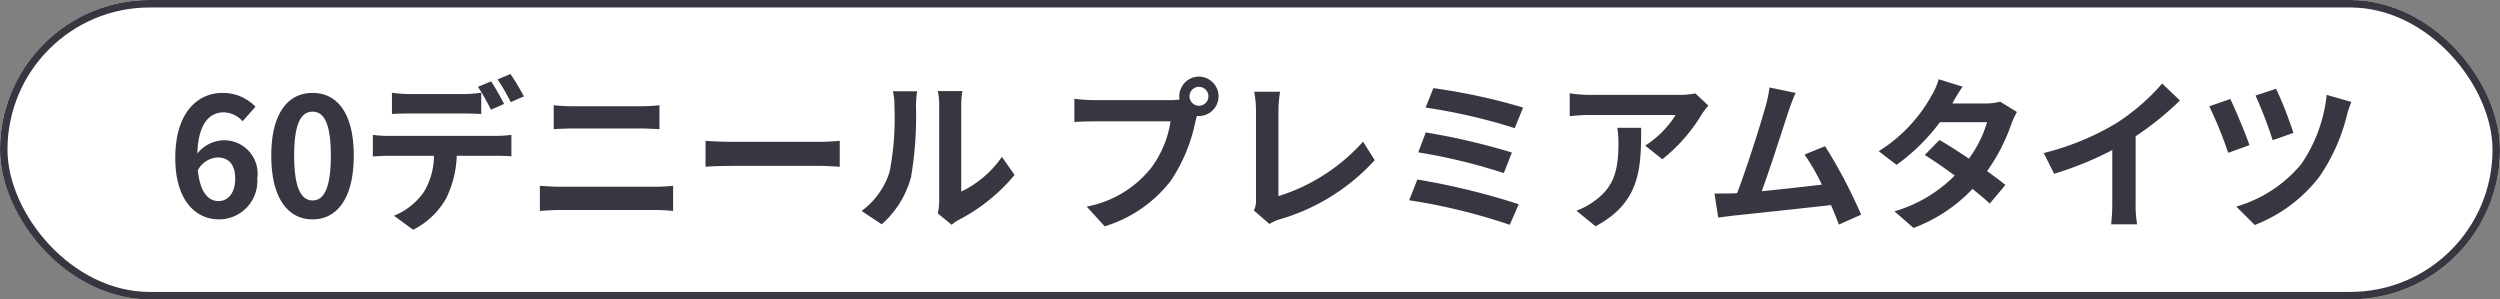
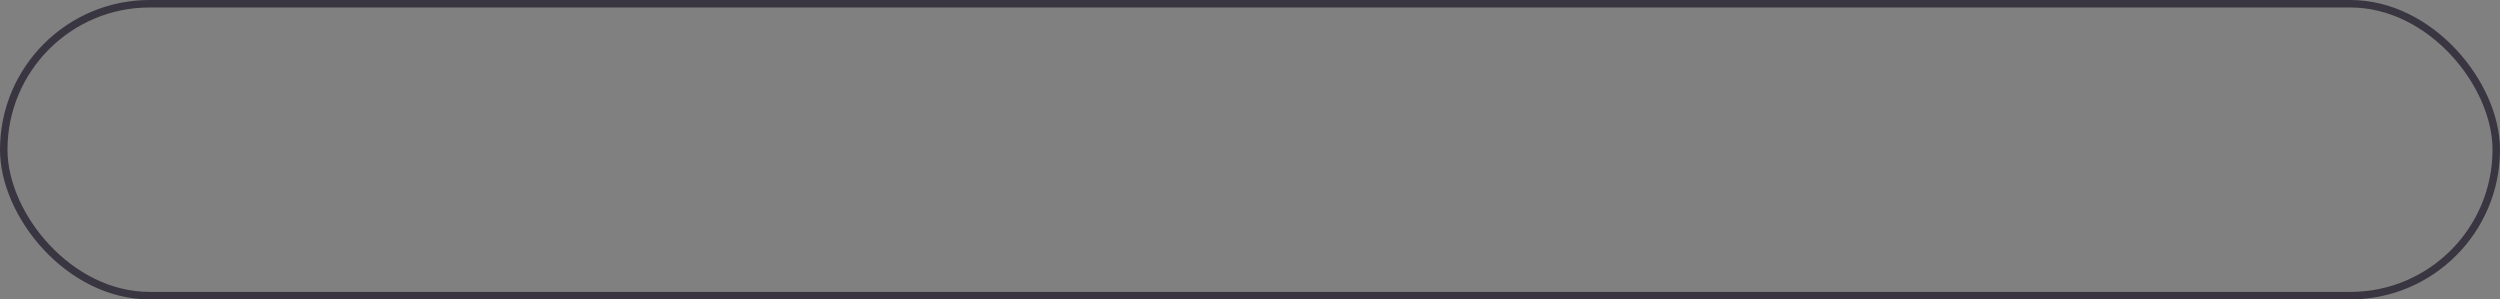
<svg xmlns="http://www.w3.org/2000/svg" width="167" height="20" viewBox="0 0 167 20">
  <rect x="0" y="0" width="167" height="20" fill="#808080" stroke="none" />
  <g id="グループ_2668" data-name="グループ 2668" transform="translate(-1236 22081)">
    <g id="長方形_1324" data-name="長方形 1324" transform="translate(1236 -22081)" fill="#fff" stroke="#393641" stroke-width="0.5">
-       <rect width="167" height="20" rx="10" stroke="none" />
      <rect x="0.25" y="0.25" width="166.5" height="19.5" rx="9.75" fill="none" />
    </g>
-     <path id="パス_13334" data-name="パス 13334" d="M-69.954-3.982c.7,0,1.166.451,1.166,1.408,0,1-.506,1.507-1.111,1.507-.682,0-1.232-.572-1.386-2.057A1.591,1.591,0,0,1-69.954-3.982Zm.088,4.136a2.559,2.559,0,0,0,2.552-2.728,2.229,2.229,0,0,0-2.332-2.552,2.344,2.344,0,0,0-1.672.88c.066-2.046.836-2.75,1.771-2.75a1.767,1.767,0,0,1,1.254.594l.858-.968a3,3,0,0,0-2.211-.924c-1.639,0-3.146,1.3-3.146,4.334C-72.792-1.089-71.417.154-69.867.154Zm6.248,0c1.661,0,2.75-1.452,2.75-4.257s-1.089-4.191-2.75-4.191S-66.379-6.919-66.379-4.1-65.279.154-63.618.154Zm0-1.265c-.7,0-1.232-.7-1.232-2.992s.528-2.937,1.232-2.937S-62.4-6.38-62.4-4.1-62.914-1.111-63.618-1.111Zm5.3-7.194v1.419c.33-.022.8-.033,1.177-.033h3.6c.385,0,.814.011,1.188.033V-8.305a8.634,8.634,0,0,1-1.188.088h-3.6A8.23,8.23,0,0,1-58.316-8.305Zm-1.276,2.816v1.441c.308-.022.737-.044,1.056-.044h3.025a4.727,4.727,0,0,1-.682,2.431A4.492,4.492,0,0,1-58.184-.088L-56.9.847a5.213,5.213,0,0,0,2.211-2.112,6.978,6.978,0,0,0,.7-2.827h2.651c.308,0,.726.011,1,.033v-1.43a8.319,8.319,0,0,1-1,.066h-7.205A8.375,8.375,0,0,1-59.592-5.489Zm7.9-3.575-.88.363a14.006,14.006,0,0,1,.869,1.529l.88-.385C-51.035-7.964-51.419-8.657-51.694-9.064Zm1.3-.495-.869.363a12.977,12.977,0,0,1,.88,1.518l.88-.385A17.2,17.2,0,0,0-50.4-9.559Zm2.882,2.09v1.595c.374-.022.88-.044,1.3-.044h4.543c.385,0,.9.033,1.221.044V-7.469c-.308.033-.781.066-1.221.066h-4.554C-46.6-7.4-47.118-7.425-47.514-7.469Zm-.924,5.379V-.407c.407-.033.946-.066,1.375-.066h6.314a11.949,11.949,0,0,1,1.21.066V-2.09a11.149,11.149,0,0,1-1.21.066h-6.314C-47.493-2.024-48.009-2.057-48.438-2.09Zm11.066-3v1.727c.407-.033,1.144-.055,1.771-.055h5.907c.462,0,1.023.044,1.287.055V-5.093c-.286.022-.77.066-1.287.066H-35.6C-36.174-5.027-36.976-5.06-37.372-5.093ZM-21.851-.242l.924.759a2.35,2.35,0,0,1,.473-.33,12.112,12.112,0,0,0,3.729-3l-.847-1.21a6.966,6.966,0,0,1-2.717,2.321V-7.458a5.586,5.586,0,0,1,.077-.957h-1.639a4.877,4.877,0,0,1,.088.946v6.413A4.186,4.186,0,0,1-21.851-.242Zm-5.093-.165L-25.6.484a6.45,6.45,0,0,0,1.958-3.157,24.27,24.27,0,0,0,.33-4.73,7.245,7.245,0,0,1,.077-1h-1.617a4.174,4.174,0,0,1,.1,1.012,18.955,18.955,0,0,1-.319,4.356A5.189,5.189,0,0,1-26.944-.407Zm21.9-7.656A.638.638,0,0,1-4.405-8.7a.636.636,0,0,1,.627.638.634.634,0,0,1-.627.627A.636.636,0,0,1-5.043-8.063Zm-.682,0a1.218,1.218,0,0,0,.022.209,4.746,4.746,0,0,1-.627.044h-5.093A12.248,12.248,0,0,1-12.732-7.9v1.551c.275-.022.8-.044,1.309-.044h5.115A6.913,6.913,0,0,1-7.6-3.289,7.211,7.211,0,0,1-11.907-.7l1.2,1.32A8.835,8.835,0,0,0-6.286-2.431a11.1,11.1,0,0,0,1.65-4c.033-.1.055-.209.088-.33a.627.627,0,0,0,.143.011A1.319,1.319,0,0,0-3.1-8.063a1.322,1.322,0,0,0-1.309-1.32A1.324,1.324,0,0,0-5.725-8.063ZM-.742-.44.3.462a2.839,2.839,0,0,1,.649-.3A13.784,13.784,0,0,0,7.332-3.8L6.551-5.038A12.6,12.6,0,0,1,.9-1.4v-5.72a8.046,8.046,0,0,1,.11-1.254H-.72A7.028,7.028,0,0,1-.6-7.117v5.962A1.437,1.437,0,0,1-.742-.44Zm11.99-8.173-.517,1.3A37.737,37.737,0,0,1,16.682-5.94l.561-1.375A40.171,40.171,0,0,0,11.248-8.613Zm-.506,2.959-.506,1.331a38.244,38.244,0,0,1,5.72,1.386l.539-1.375A45.346,45.346,0,0,0,10.742-5.654Zm-.561,3.146-.55,1.386A39.244,39.244,0,0,1,16.352.517l.6-1.375A47.009,47.009,0,0,0,10.181-2.508ZM29.618-7.447l-.869-.814a5.673,5.673,0,0,1-1.122.1H21.7a8.721,8.721,0,0,1-1.342-.11v1.529c.517-.044.88-.077,1.342-.077h5.731A6.542,6.542,0,0,1,25.4-4.774l1.144.913a11.2,11.2,0,0,0,2.64-3.014A5.538,5.538,0,0,1,29.618-7.447ZM25.13-5.962H23.535a6.1,6.1,0,0,1,.077.99c0,1.8-.264,2.97-1.661,3.938A4.347,4.347,0,0,1,20.8-.429L22.083.616C25.075-.99,25.13-3.234,25.13-5.962ZM35.447-8.294,33.7-8.657a8,8,0,0,1-.264,1.276c-.319,1.144-1.265,4.158-1.9,5.786-.1,0-.209.011-.3.011-.363.011-.836.011-1.21.011L30.277.033c.352-.044.759-.1,1.034-.132,1.386-.143,4.719-.5,6.5-.7.209.473.385.924.528,1.3l1.485-.66a33.832,33.832,0,0,0-2.409-4.576l-1.375.561A13.3,13.3,0,0,1,37.2-2.167c-1.111.132-2.673.308-4.015.44C33.731-3.2,34.622-6,34.974-7.073,35.139-7.557,35.3-7.964,35.447-8.294ZM46.6-8.712l-1.595-.495A4.553,4.553,0,0,1,44.5-8.063,10.214,10.214,0,0,1,41-4.4l1.188.913a13.23,13.23,0,0,0,2.9-2.849h3.146a7.808,7.808,0,0,1-1.21,2.431c-.693-.462-1.386-.913-1.969-1.243l-.979,1c.561.352,1.287.847,2,1.375A9.345,9.345,0,0,1,42.048-.385L43.323.726a10.35,10.35,0,0,0,3.938-2.607c.451.363.858.7,1.155.979l1.045-1.243c-.319-.264-.748-.583-1.221-.924a12.6,12.6,0,0,0,1.628-3.168,5.175,5.175,0,0,1,.363-.781l-1.122-.693a3.493,3.493,0,0,1-.957.121H45.919A11.851,11.851,0,0,1,46.6-8.712Zm5.423,4.433.693,1.386A22.041,22.041,0,0,0,56.6-4.477v3.52A12.319,12.319,0,0,1,56.523.484h1.738a7.563,7.563,0,0,1-.1-1.441V-5.4a20.176,20.176,0,0,0,2.959-2.387L59.933-8.921a14.1,14.1,0,0,1-3.1,2.673A17.688,17.688,0,0,1,52.024-4.279Zm15.521-4.29-1.375.451a28.144,28.144,0,0,1,1.144,2.981L68.7-5.621A26.589,26.589,0,0,0,67.546-8.569Zm5.027.88-1.65-.473a9.981,9.981,0,0,1-1.694,4.62A8.824,8.824,0,0,1,64.883-.7L66.116.528A9.961,9.961,0,0,0,70.438-2.7a12.517,12.517,0,0,0,1.848-4.147A6.408,6.408,0,0,1,72.573-7.689Zm-8.085-.2L63.079-7.4A27.436,27.436,0,0,1,64.344-4.29l1.419-.517C65.51-5.555,64.817-7.194,64.487-7.887Z" transform="translate(1320.5 -22066.5)" fill="#393641" />
  </g>
</svg>